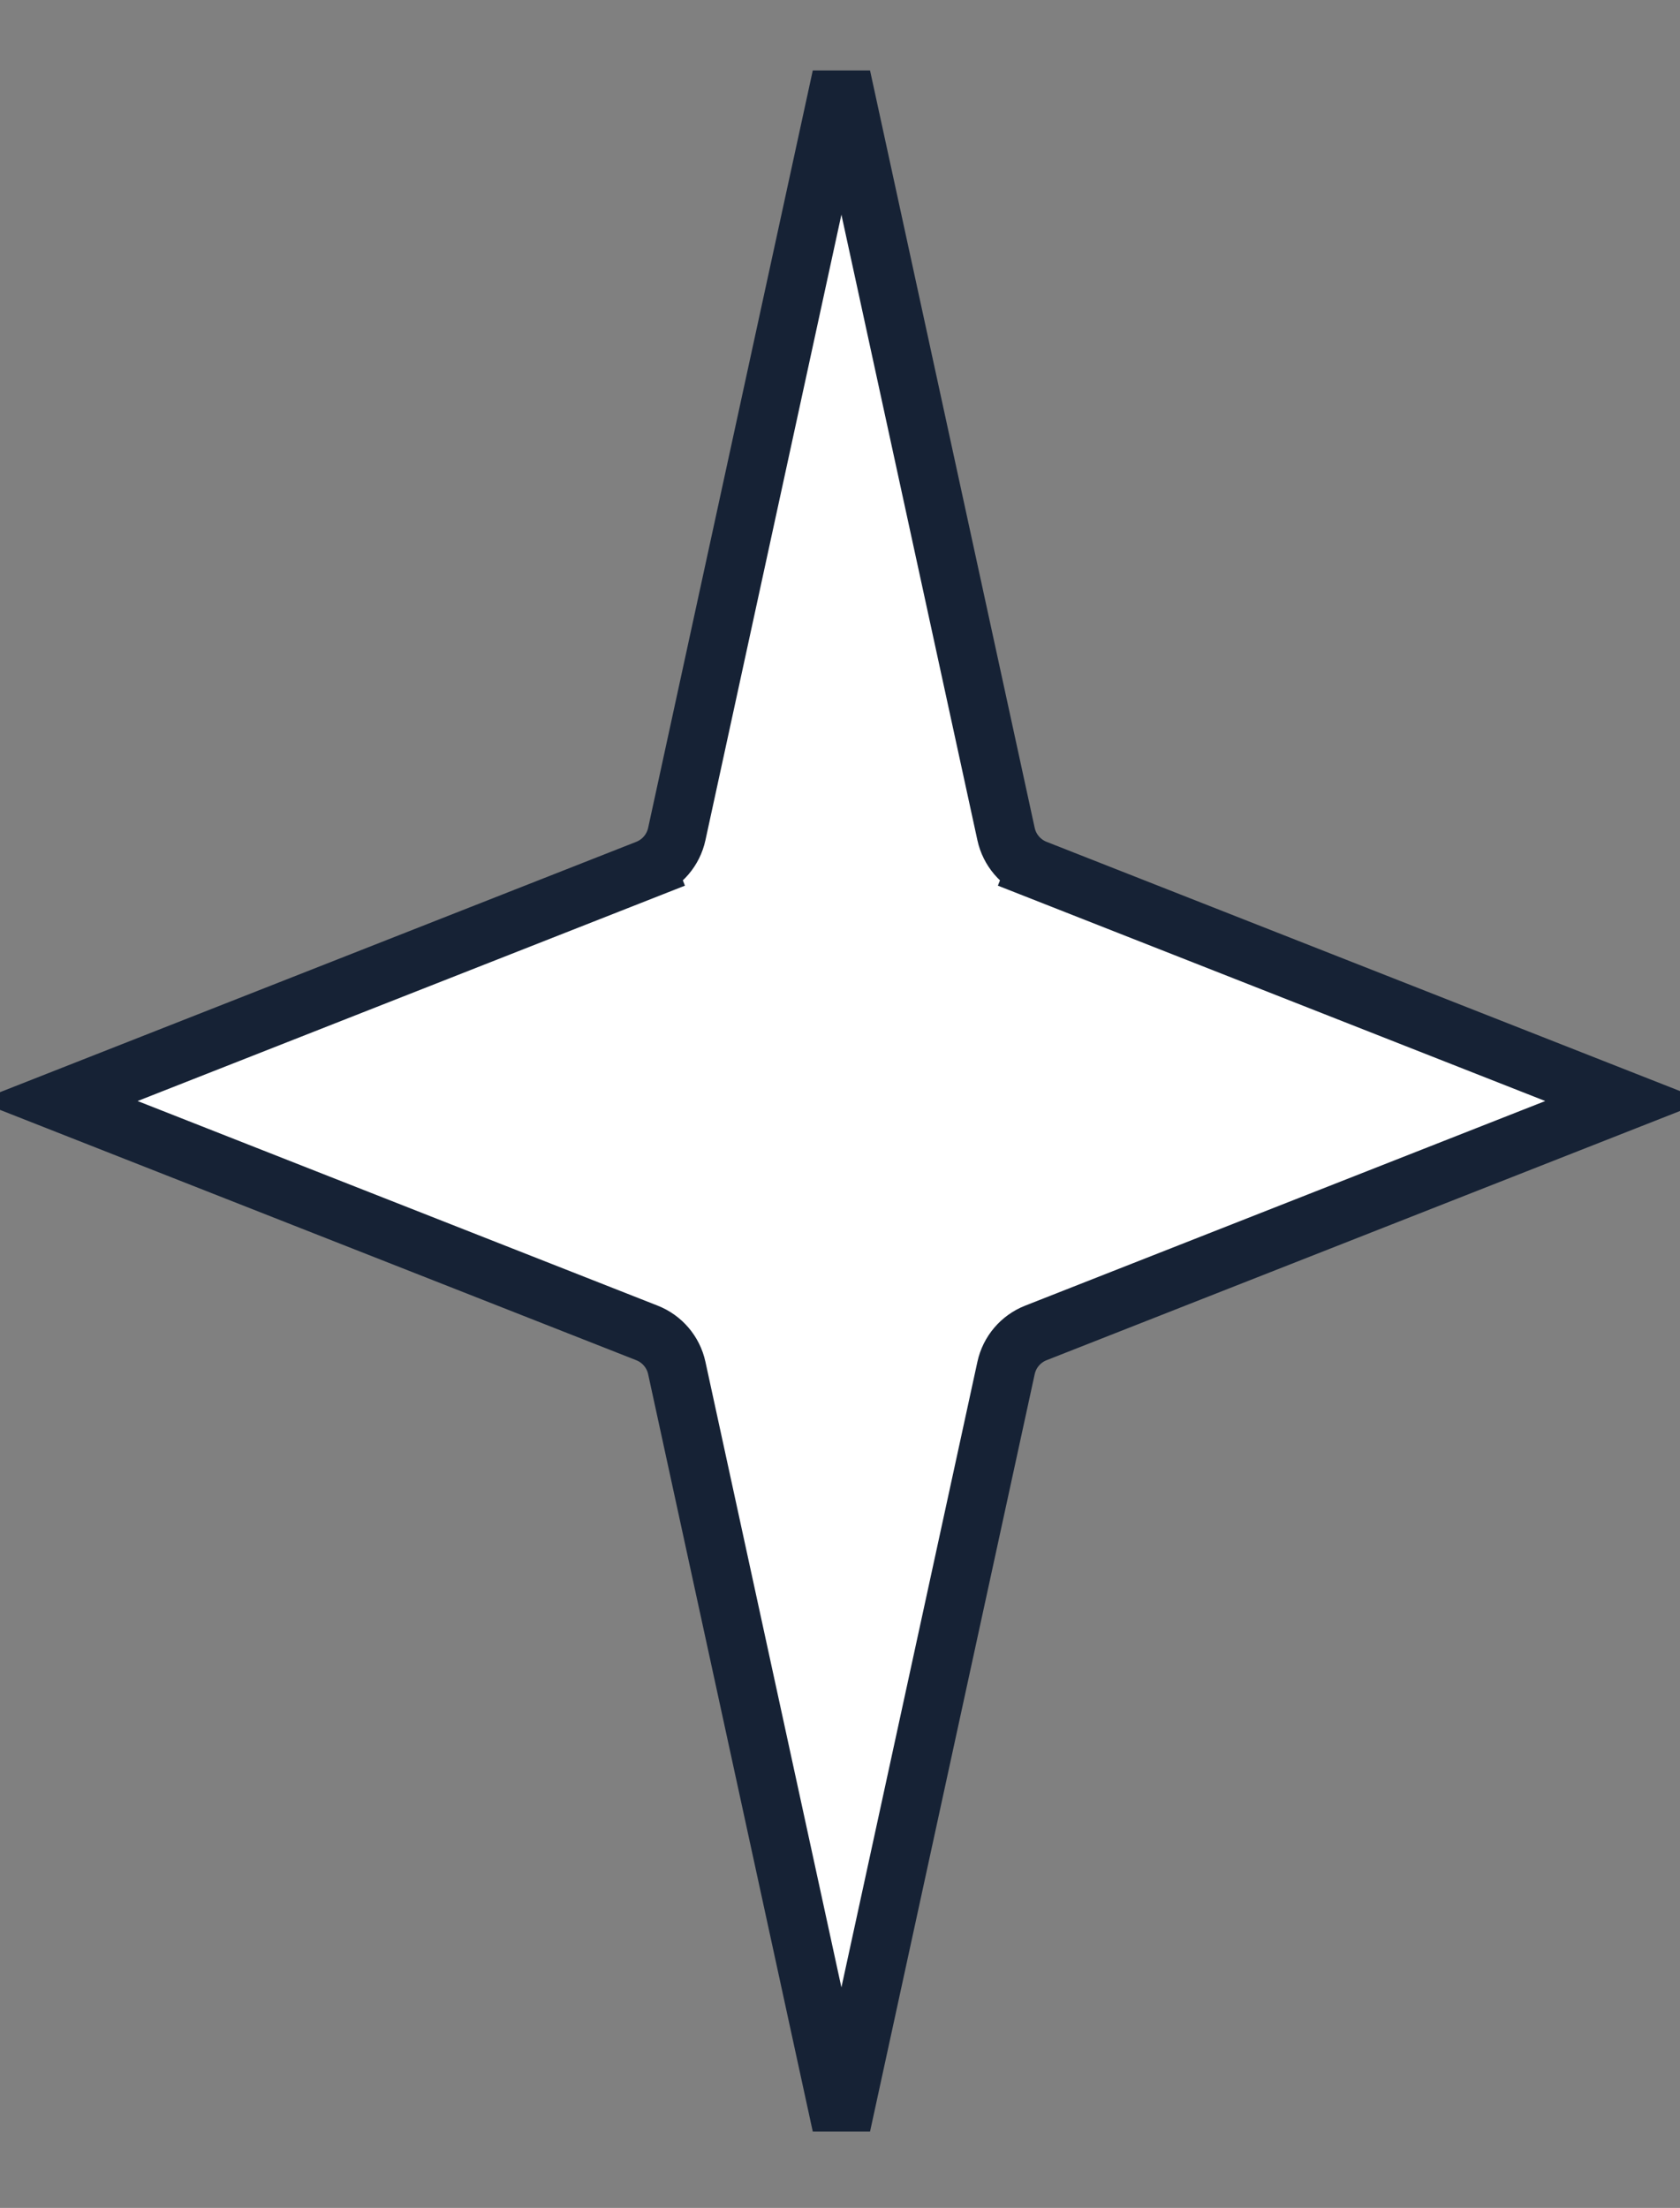
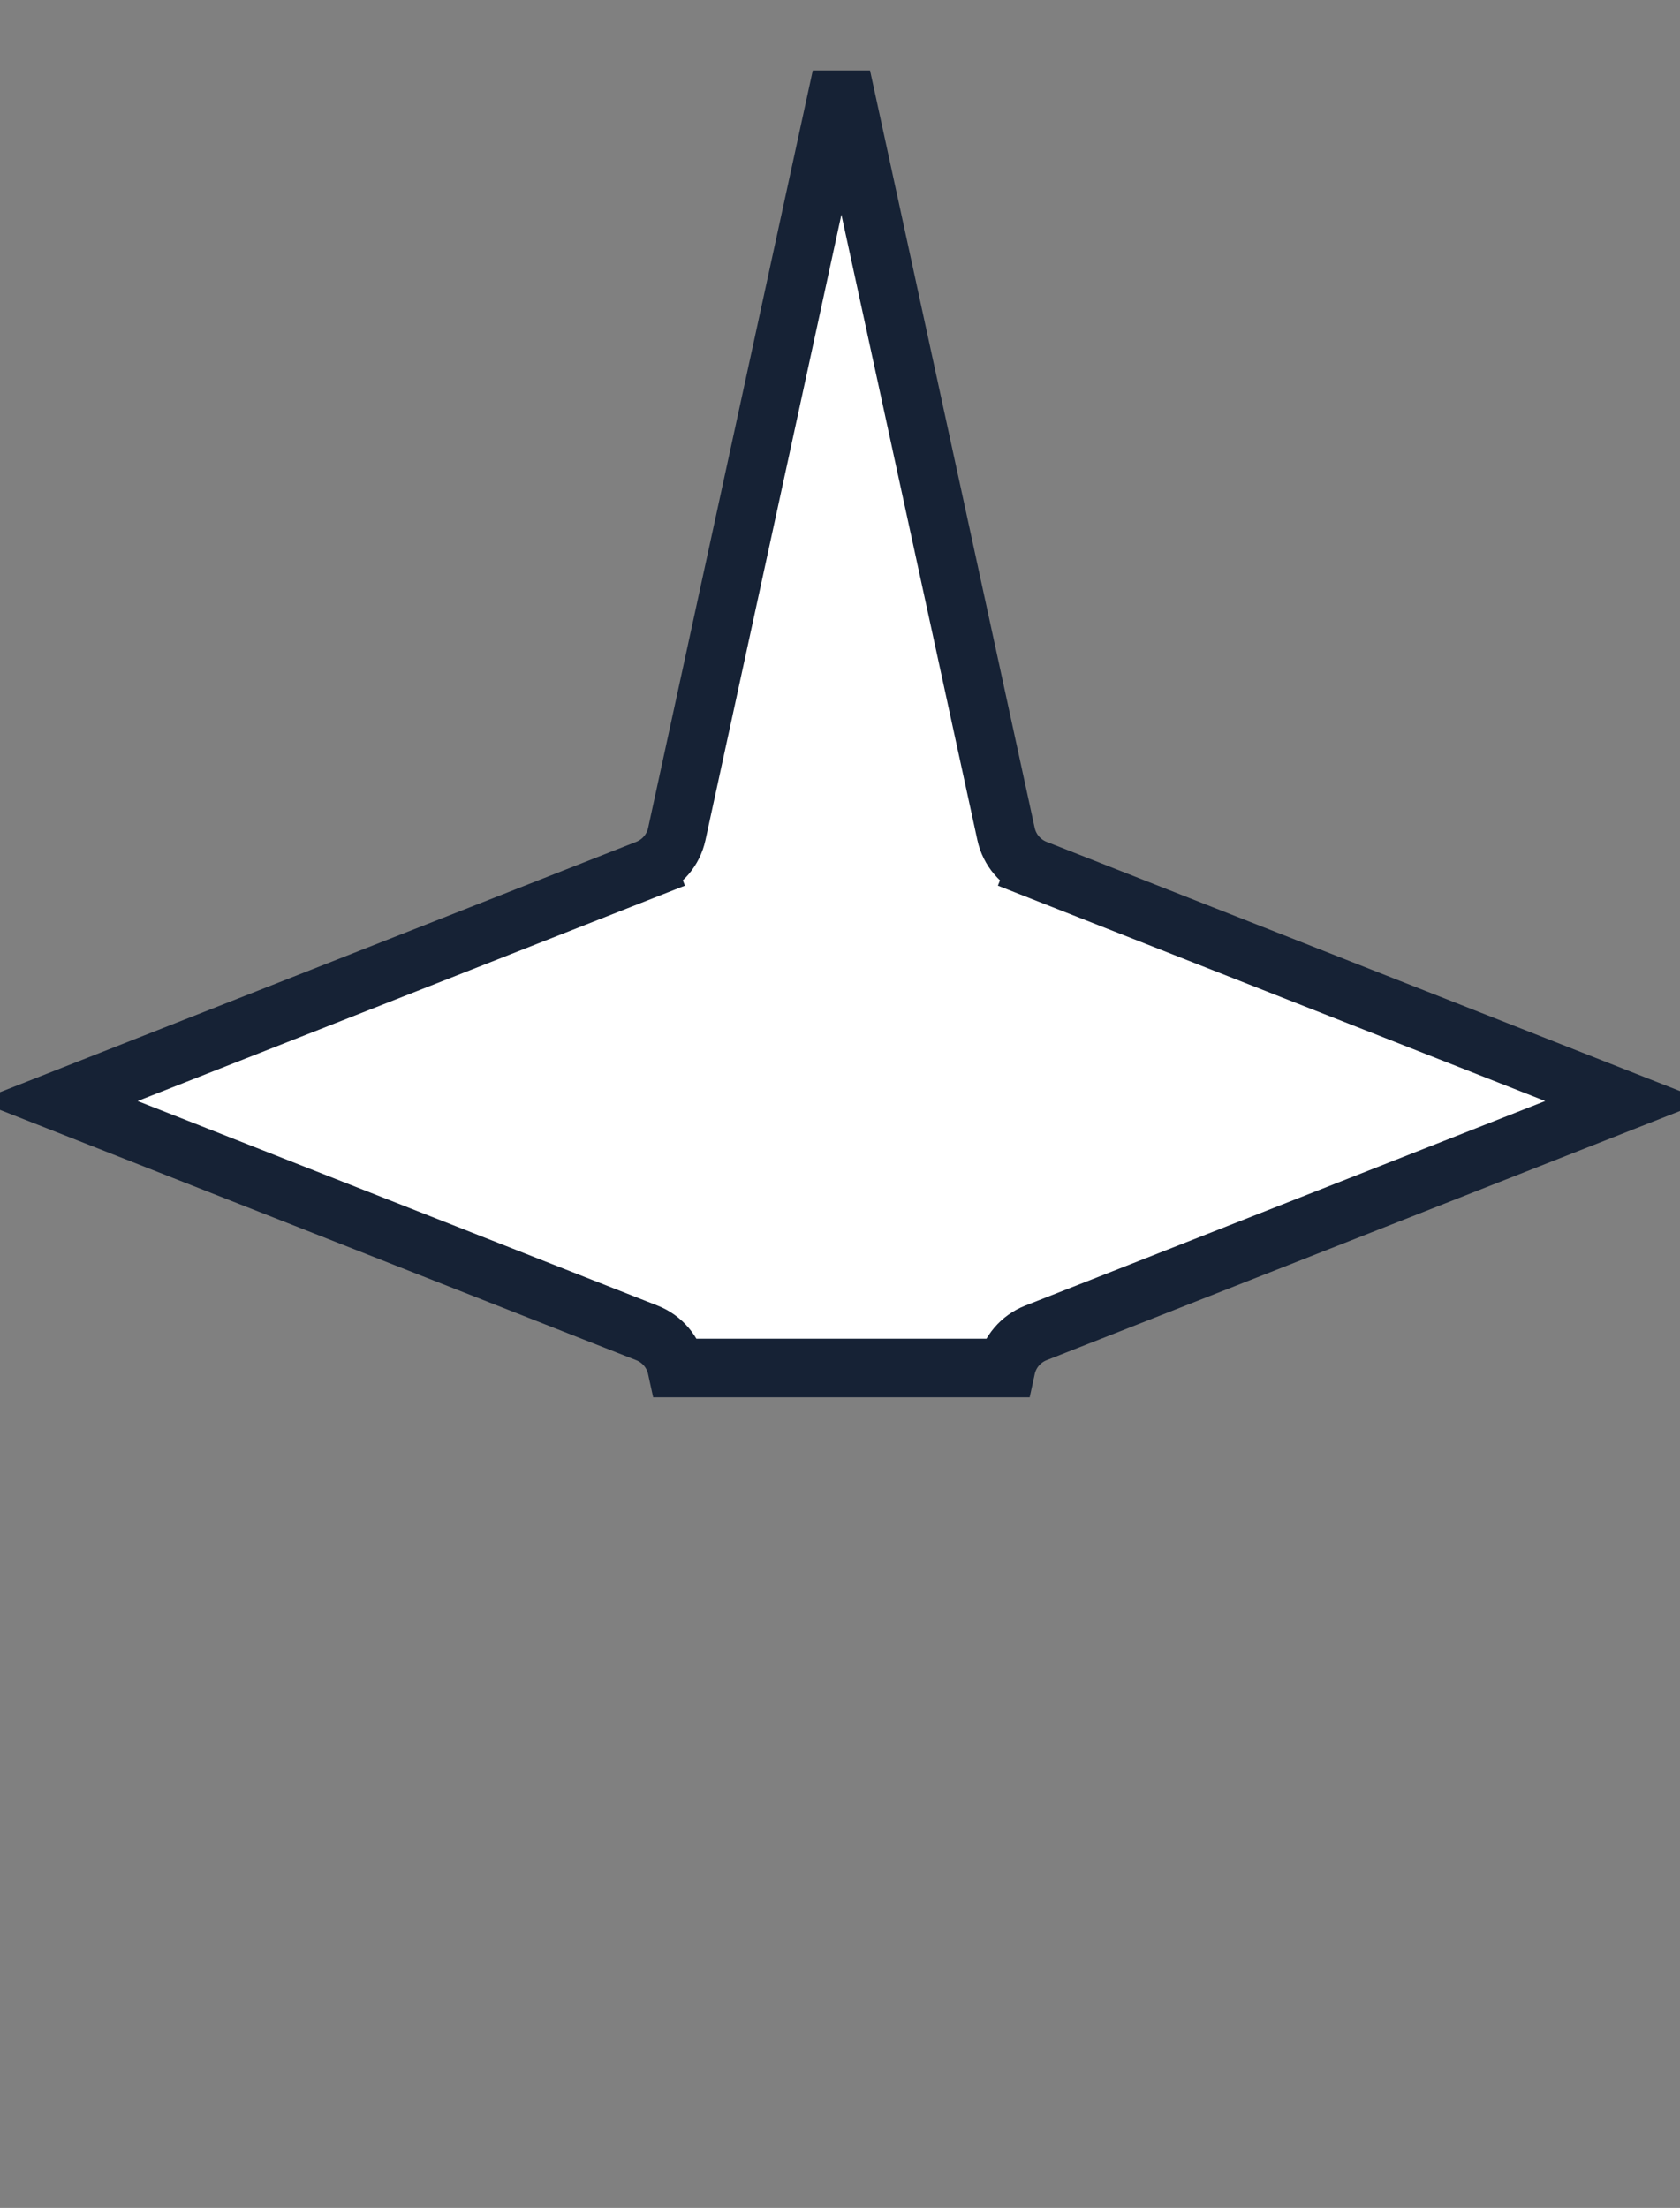
<svg xmlns="http://www.w3.org/2000/svg" width="86" height="113" viewBox="0 0 86 113" fill="none">
  <rect x="0" y="0" width="86" height="113" fill="#808080" stroke="none" />
-   <path d="M53.028 68.218L83.199 56.35L53.028 44.481L53.577 43.086L53.028 44.481C52.251 44.176 51.677 43.502 51.5 42.686L43.072 3.925L34.645 42.686C34.468 43.502 33.894 44.176 33.117 44.481L32.568 43.086L33.117 44.481L2.946 56.35L33.117 68.218C33.894 68.523 34.468 69.197 34.645 70.013L43.072 108.774L51.5 70.013C51.677 69.197 52.251 68.523 53.028 68.218Z" fill="white" stroke="#162235" stroke-width="3" />
+   <path d="M53.028 68.218L83.199 56.35L53.028 44.481L53.577 43.086L53.028 44.481C52.251 44.176 51.677 43.502 51.5 42.686L43.072 3.925L34.645 42.686C34.468 43.502 33.894 44.176 33.117 44.481L32.568 43.086L33.117 44.481L2.946 56.35L33.117 68.218C33.894 68.523 34.468 69.197 34.645 70.013L51.5 70.013C51.677 69.197 52.251 68.523 53.028 68.218Z" fill="white" stroke="#162235" stroke-width="3" />
</svg>